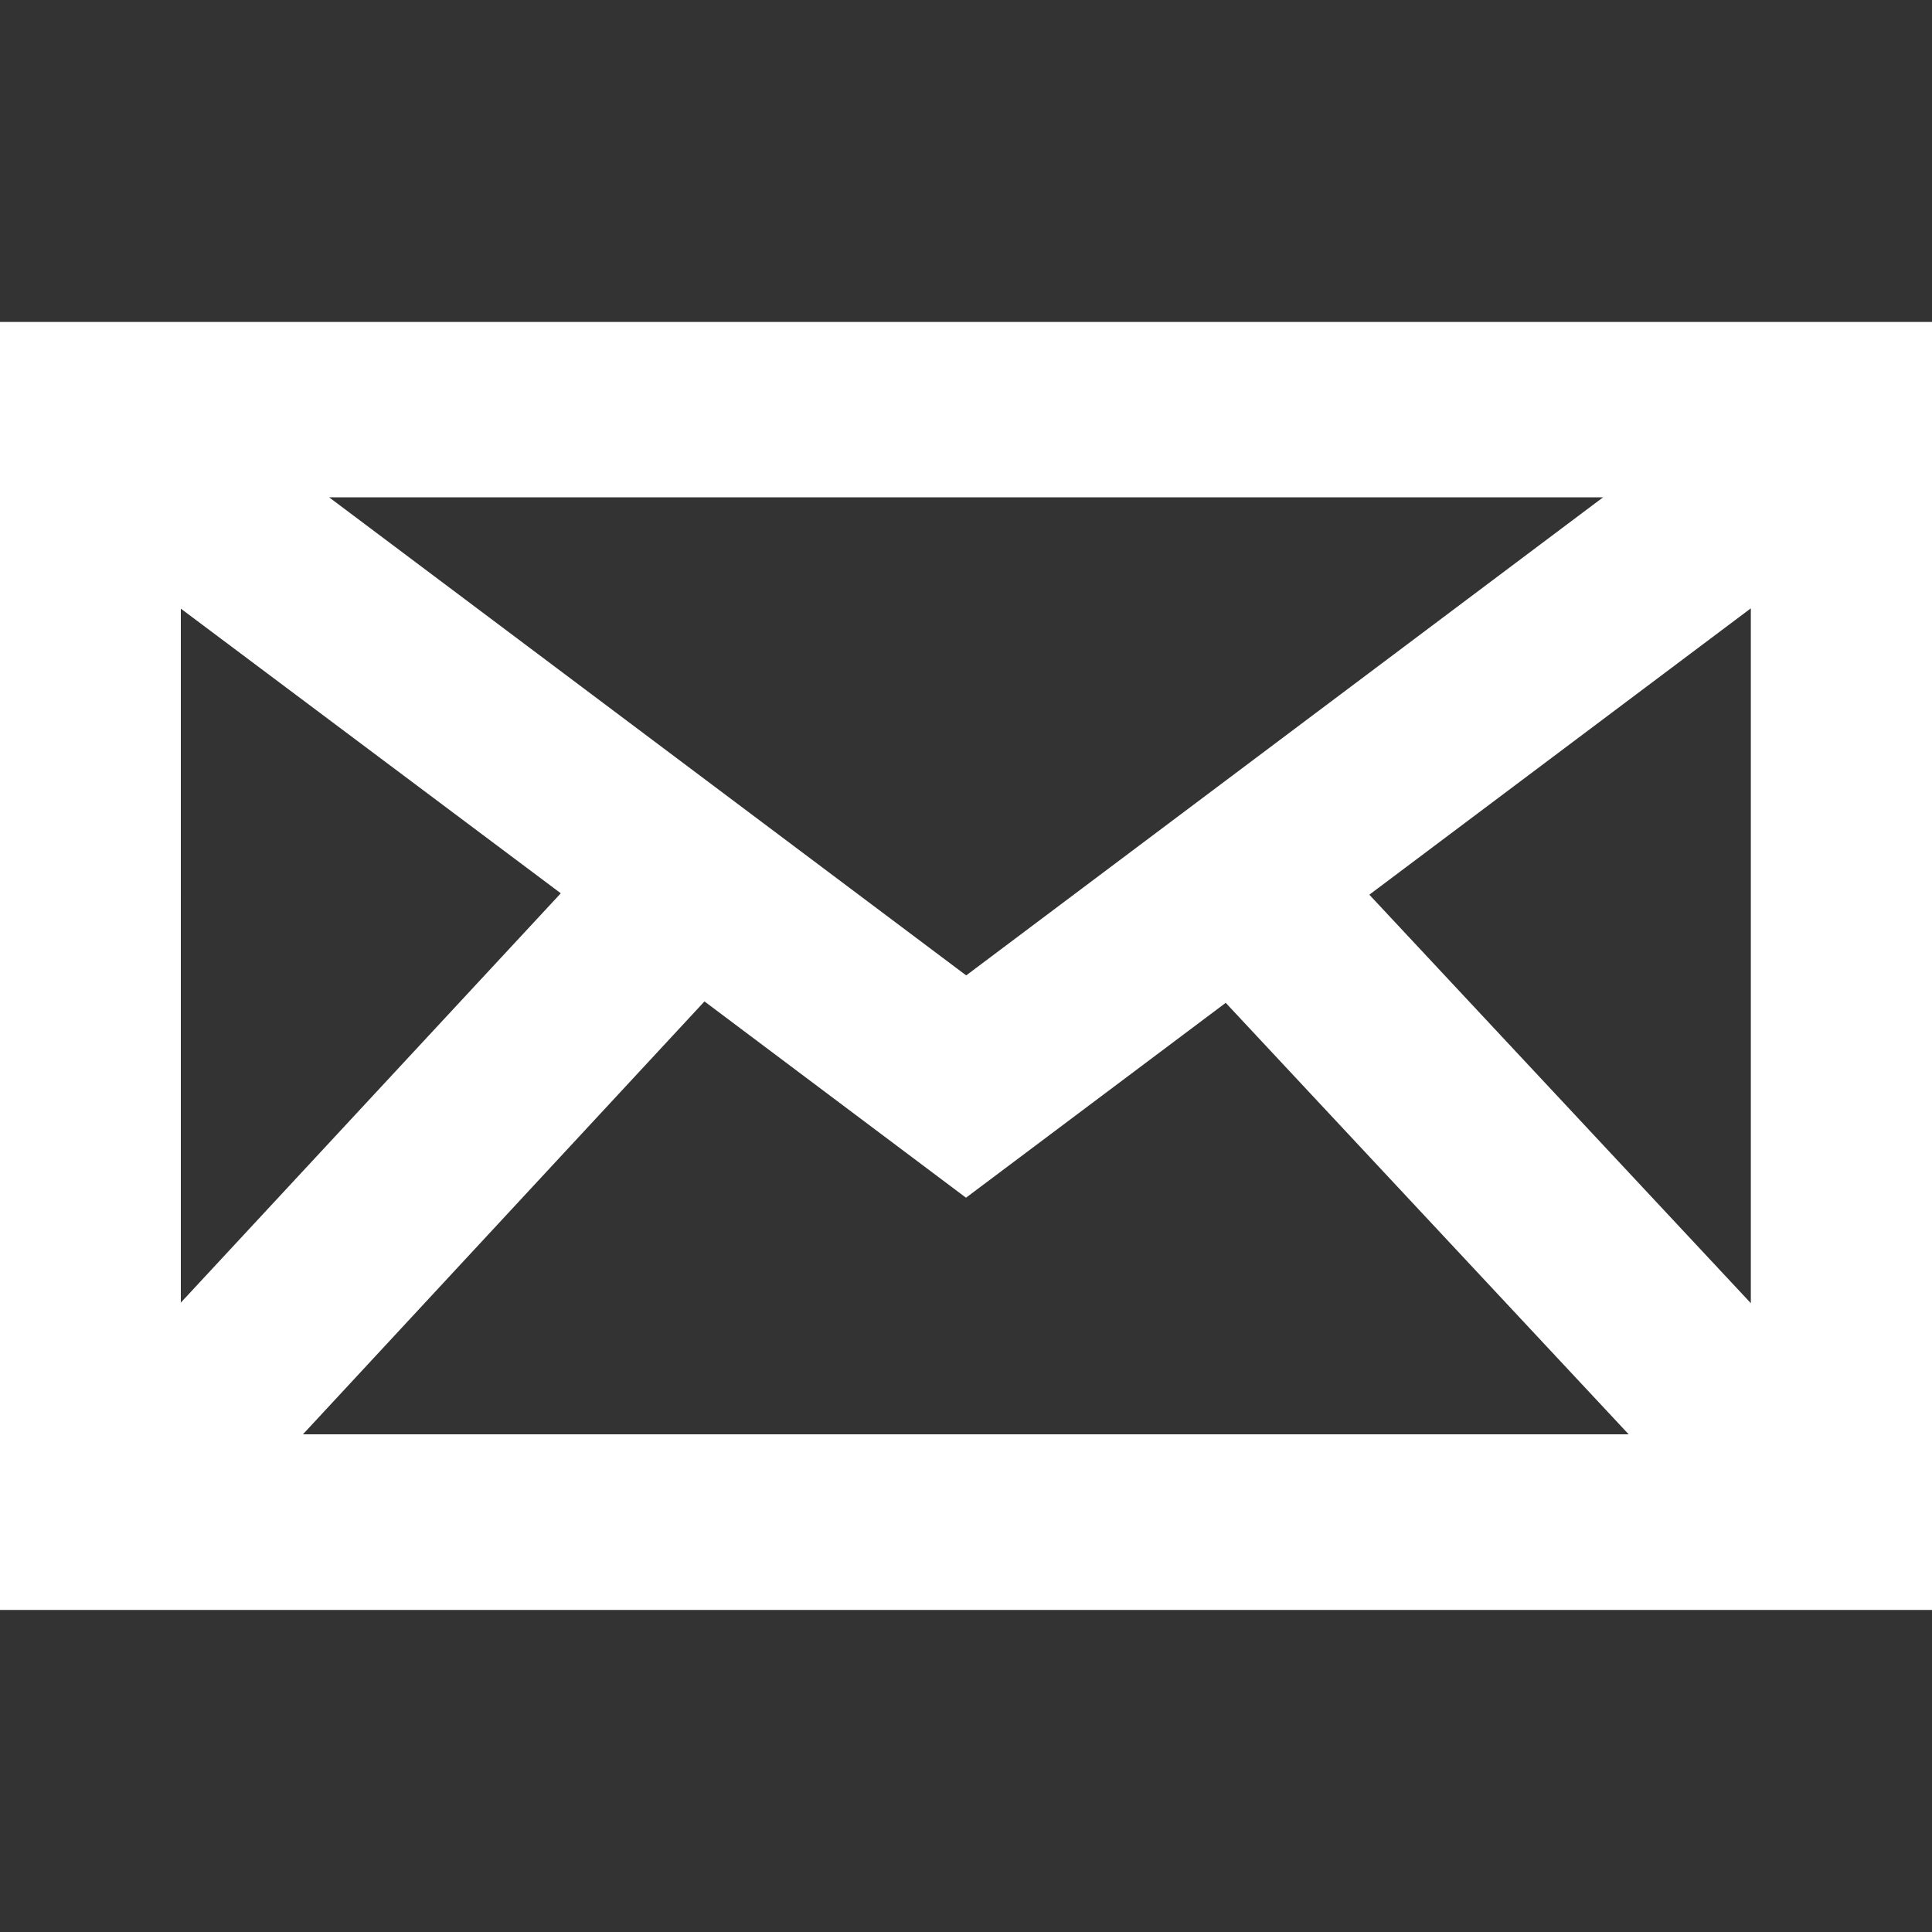
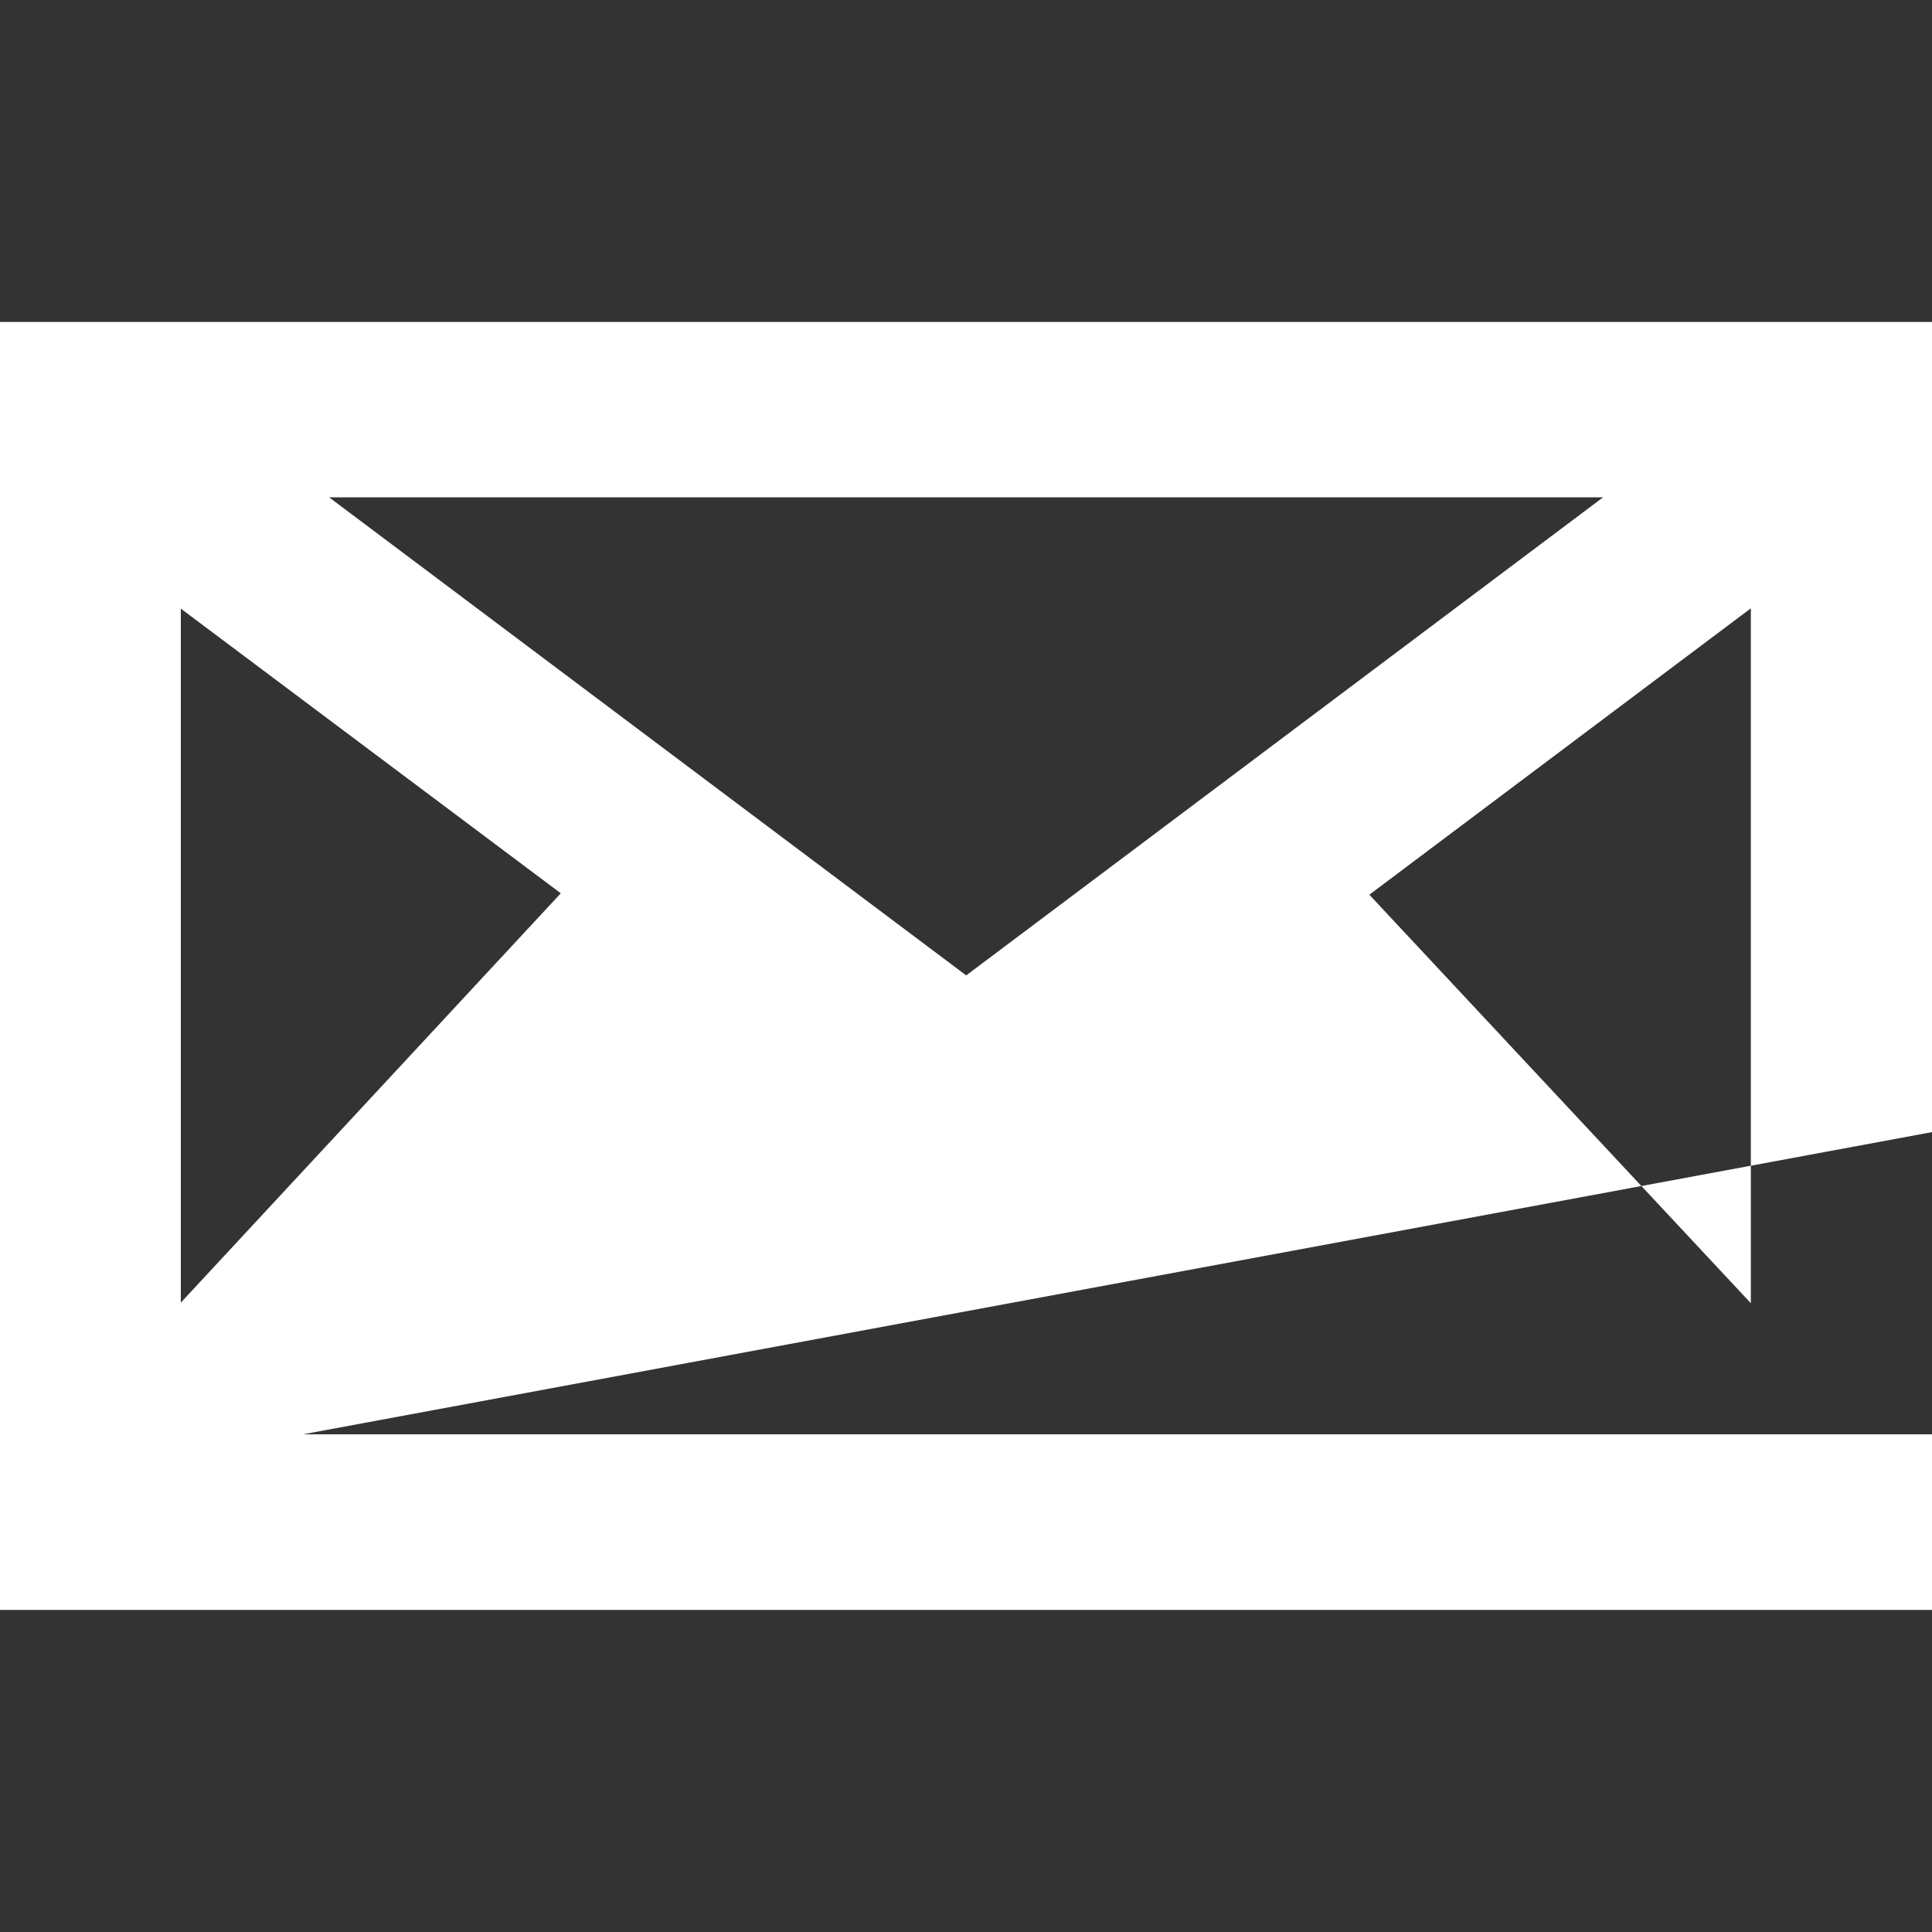
<svg xmlns="http://www.w3.org/2000/svg" width="30" height="30" viewBox="0 0 30 30">
  <rect x="0" y="0" width="30" height="30" fill="#333333" stroke="none" />
  <g id="icon-email" transform="translate(-1708 -21)">
-     <rect id="Rectangle_25803" data-name="Rectangle 25803" width="30" height="30" transform="translate(1708 21)" fill="#fff" opacity="0" />
-     <path id="Path_50071" data-name="Path 50071" d="M228.207,63.677v20h30v-20Zm10.939,10.551,4.061,3.048,4.033-3.026,6.257,6.7H232.911ZM233.317,66.4H253.1l-9.89,7.424Zm22.077,12.514-5.924-6.343,5.924-4.447Zm-18.479-6.365-5.9,6.356V68.129Z" transform="translate(1479.793 -37.678)" fill="#fff" />
+     <path id="Path_50071" data-name="Path 50071" d="M228.207,63.677v20h30v-20m10.939,10.551,4.061,3.048,4.033-3.026,6.257,6.7H232.911ZM233.317,66.4H253.1l-9.89,7.424Zm22.077,12.514-5.924-6.343,5.924-4.447Zm-18.479-6.365-5.9,6.356V68.129Z" transform="translate(1479.793 -37.678)" fill="#fff" />
  </g>
</svg>